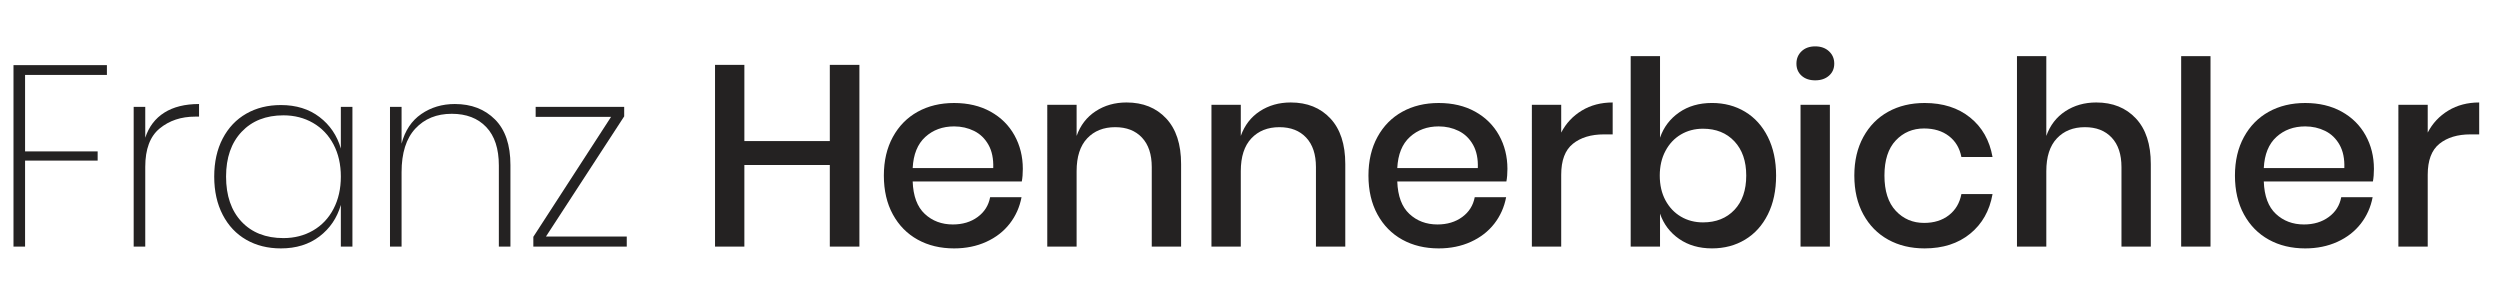
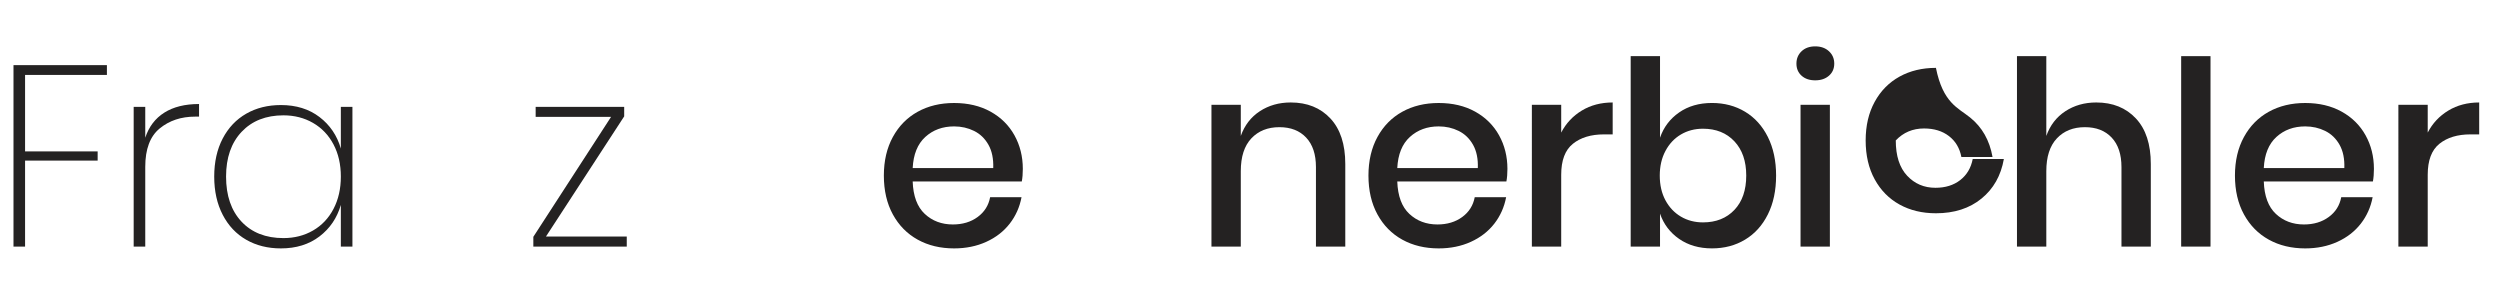
<svg xmlns="http://www.w3.org/2000/svg" version="1.1" id="Ebene_1" x="0px" y="0px" width="340px" height="40px" viewBox="0 0 340 40" enable-background="new 0 0 340 40" xml:space="preserve">
  <g>
    <path fill="#242222" d="M14.54,8.861v1.33H3.41v10.395h9.87v1.26H3.41v11.69H1.835V8.861H14.54z" />
    <path fill="#242222" d="M22.345,15.319c1.236-0.782,2.812-1.173,4.725-1.173v1.715h-0.525c-1.914,0-3.524,0.537-4.83,1.61   c-1.307,1.073-1.96,2.812-1.96,5.214v10.851H18.18V14.531h1.575v4.2C20.245,17.238,21.108,16.101,22.345,15.319z" />
    <path fill="#242222" d="M43.45,15.914c1.423,1.085,2.391,2.515,2.905,4.288v-5.67h1.575v19.005h-1.575v-5.67   c-0.514,1.773-1.482,3.202-2.905,4.287c-1.424,1.085-3.174,1.628-5.25,1.628c-1.774,0-3.343-0.391-4.708-1.173   c-1.365-0.781-2.433-1.913-3.203-3.395S29.134,26,29.134,24.016c0-1.982,0.385-3.709,1.155-5.18c0.77-1.47,1.837-2.595,3.203-3.377   c1.365-0.781,2.934-1.172,4.708-1.172C40.276,14.286,42.026,14.829,43.45,15.914z M32.862,17.926   c-1.412,1.493-2.117,3.523-2.117,6.089c0,2.59,0.7,4.633,2.1,6.126c1.4,1.493,3.302,2.239,5.705,2.239   c1.493,0,2.835-0.344,4.025-1.032c1.19-0.688,2.117-1.668,2.782-2.94c0.665-1.271,0.998-2.734,0.998-4.393   c0-1.656-0.333-3.114-0.998-4.375c-0.665-1.26-1.592-2.234-2.782-2.922c-1.19-0.688-2.532-1.033-4.025-1.033   C36.169,15.686,34.273,16.433,32.862,17.926z" />
-     <path fill="#242222" d="M67.319,16.246c1.4,1.4,2.1,3.465,2.1,6.195v11.095h-1.575V22.512c0-2.287-0.572-4.031-1.715-5.233   c-1.144-1.202-2.707-1.803-4.69-1.803c-2.053,0-3.705,0.671-4.952,2.013c-1.249,1.342-1.873,3.319-1.873,5.932v10.115h-1.575   V14.531h1.575v5.005c0.466-1.773,1.359-3.115,2.677-4.025c1.318-0.91,2.84-1.365,4.567-1.365   C64.099,14.146,65.919,14.846,67.319,16.246z" />
    <path fill="#242222" d="M74.249,32.171h10.99v1.365H72.534v-1.33l10.57-16.31H72.849v-1.365h12.04v1.295L74.249,32.171z" />
-     <path fill="#242222" d="M116.879,8.826v24.71h-4.025V22.441h-11.62v11.095h-3.99V8.826h3.99v10.36h11.62V8.826H116.879z" />
    <path fill="#242222" d="M138.964,24.682h-14.84c0.07,1.982,0.618,3.453,1.645,4.409c1.026,0.957,2.298,1.436,3.815,1.436   c1.33,0,2.456-0.338,3.377-1.016c0.921-0.676,1.488-1.574,1.698-2.694h4.27c-0.257,1.354-0.793,2.555-1.61,3.604   s-1.878,1.873-3.185,2.468c-1.307,0.595-2.765,0.893-4.375,0.893c-1.867,0-3.518-0.396-4.953-1.19   c-1.435-0.793-2.561-1.937-3.377-3.43c-0.817-1.493-1.225-3.255-1.225-5.285c0-2.007,0.408-3.756,1.225-5.25   c0.816-1.493,1.942-2.636,3.377-3.43c1.435-0.793,3.085-1.19,4.953-1.19c1.89,0,3.54,0.391,4.952,1.172   c1.412,0.782,2.497,1.855,3.255,3.22c0.758,1.365,1.138,2.888,1.138,4.568C139.104,23.619,139.057,24.191,138.964,24.682z    M134.432,19.694c-0.479-0.852-1.132-1.482-1.96-1.89c-0.829-0.408-1.732-0.613-2.712-0.613c-1.564,0-2.87,0.479-3.92,1.435   c-1.05,0.957-1.622,2.369-1.715,4.235h10.955C135.125,21.602,134.91,20.546,134.432,19.694z" />
-     <path fill="#242222" d="M158.599,16.106c1.353,1.447,2.03,3.512,2.03,6.195v11.235h-3.99V22.721c0-1.726-0.443-3.062-1.33-4.007   c-0.887-0.945-2.1-1.418-3.64-1.418c-1.587,0-2.858,0.508-3.815,1.523c-0.957,1.015-1.435,2.502-1.435,4.462v10.255h-3.99V14.251   h3.99v4.235c0.513-1.447,1.376-2.567,2.59-3.36c1.213-0.793,2.613-1.19,4.2-1.19C155.449,13.936,157.246,14.66,158.599,16.106z" />
    <path fill="#242222" d="M180.93,16.106c1.352,1.447,2.029,3.512,2.029,6.195v11.235h-3.99V22.721c0-1.726-0.443-3.062-1.33-4.007   c-0.887-0.945-2.1-1.418-3.641-1.418c-1.586,0-2.857,0.508-3.814,1.523c-0.957,1.015-1.436,2.502-1.436,4.462v10.255h-3.99V14.251   h3.99v4.235c0.513-1.447,1.377-2.567,2.589-3.36c1.213-0.793,2.613-1.19,4.201-1.19C177.779,13.936,179.576,14.66,180.93,16.106z" />
    <path fill="#242222" d="M204.869,24.682h-14.84c0.07,1.982,0.617,3.453,1.645,4.409c1.027,0.957,2.299,1.436,3.816,1.436   c1.328,0,2.455-0.338,3.377-1.016c0.922-0.676,1.486-1.574,1.697-2.694h4.27c-0.256,1.354-0.793,2.555-1.609,3.604   s-1.879,1.873-3.186,2.468s-2.766,0.893-4.375,0.893c-1.867,0-3.518-0.396-4.953-1.19c-1.434-0.793-2.561-1.937-3.377-3.43   s-1.225-3.255-1.225-5.285c0-2.007,0.408-3.756,1.225-5.25c0.816-1.493,1.943-2.636,3.377-3.43c1.436-0.793,3.086-1.19,4.953-1.19   c1.891,0,3.541,0.391,4.953,1.172c1.41,0.782,2.496,1.855,3.254,3.22c0.758,1.365,1.139,2.888,1.139,4.568   C205.01,23.619,204.963,24.191,204.869,24.682z M200.336,19.694c-0.479-0.852-1.131-1.482-1.959-1.89s-1.732-0.613-2.713-0.613   c-1.563,0-2.869,0.479-3.92,1.435c-1.051,0.957-1.621,2.369-1.715,4.235h10.955C201.031,21.602,200.814,20.546,200.336,19.694z" />
    <path fill="#242222" d="M215.123,15.039c1.213-0.735,2.613-1.103,4.201-1.103v4.34h-1.191c-1.75,0-3.156,0.426-4.217,1.277   c-1.063,0.852-1.592,2.257-1.592,4.218v9.765h-3.99V14.251h3.99v3.78C212.977,16.771,213.91,15.773,215.123,15.039z" />
    <path fill="#242222" d="M237.33,15.196c1.318,0.793,2.352,1.937,3.098,3.43c0.746,1.494,1.121,3.243,1.121,5.25   c0,2.03-0.375,3.792-1.121,5.285s-1.779,2.637-3.098,3.43c-1.318,0.794-2.816,1.19-4.498,1.19c-1.75,0-3.242-0.432-4.479-1.295   c-1.238-0.863-2.102-2.007-2.59-3.431v4.48h-3.99v-25.9h3.99v11.095c0.488-1.423,1.352-2.566,2.59-3.43   c1.236-0.863,2.729-1.295,4.479-1.295C234.514,14.006,236.012,14.403,237.33,15.196z M228.598,18.293   c-0.887,0.525-1.586,1.272-2.1,2.24s-0.77,2.083-0.77,3.342c0,1.284,0.256,2.403,0.77,3.36s1.213,1.697,2.1,2.223   c0.887,0.524,1.891,0.787,3.01,0.787c1.773,0,3.197-0.565,4.27-1.697c1.074-1.132,1.611-2.689,1.611-4.673   c0-1.96-0.537-3.511-1.611-4.655c-1.072-1.143-2.496-1.715-4.27-1.715C230.488,17.506,229.484,17.769,228.598,18.293z" />
    <path fill="#242222" d="M245.014,6.971c0.467-0.443,1.084-0.665,1.855-0.665c0.77,0,1.393,0.222,1.871,0.665   c0.479,0.443,0.719,1.003,0.719,1.68s-0.24,1.225-0.719,1.645c-0.479,0.42-1.102,0.63-1.871,0.63c-0.771,0-1.389-0.21-1.855-0.63   c-0.467-0.42-0.699-0.968-0.699-1.645S244.547,7.415,245.014,6.971z M248.863,14.251v19.285h-3.99V14.251H248.863z" />
-     <path fill="#242222" d="M267.938,15.983c1.635,1.319,2.648,3.11,3.047,5.372h-4.236c-0.232-1.212-0.799-2.163-1.697-2.852   c-0.898-0.688-2.023-1.032-3.377-1.032c-1.541,0-2.824,0.542-3.85,1.627c-1.027,1.085-1.541,2.678-1.541,4.777   c0,2.101,0.514,3.698,1.541,4.795c1.025,1.098,2.309,1.646,3.85,1.646c1.354,0,2.479-0.351,3.377-1.05   c0.898-0.7,1.465-1.657,1.697-2.87h4.236c-0.398,2.263-1.412,4.06-3.047,5.39c-1.633,1.33-3.697,1.995-6.193,1.995   c-1.867,0-3.518-0.396-4.953-1.19c-1.436-0.793-2.561-1.937-3.377-3.43c-0.818-1.493-1.227-3.255-1.227-5.285   c0-2.007,0.408-3.756,1.227-5.25c0.816-1.493,1.941-2.636,3.377-3.43c1.436-0.793,3.086-1.19,4.953-1.19   C264.24,14.006,266.305,14.666,267.938,15.983z" />
+     <path fill="#242222" d="M267.938,15.983c1.635,1.319,2.648,3.11,3.047,5.372h-4.236c-0.232-1.212-0.799-2.163-1.697-2.852   c-0.898-0.688-2.023-1.032-3.377-1.032c-1.541,0-2.824,0.542-3.85,1.627c0,2.101,0.514,3.698,1.541,4.795c1.025,1.098,2.309,1.646,3.85,1.646c1.354,0,2.479-0.351,3.377-1.05   c0.898-0.7,1.465-1.657,1.697-2.87h4.236c-0.398,2.263-1.412,4.06-3.047,5.39c-1.633,1.33-3.697,1.995-6.193,1.995   c-1.867,0-3.518-0.396-4.953-1.19c-1.436-0.793-2.561-1.937-3.377-3.43c-0.818-1.493-1.227-3.255-1.227-5.285   c0-2.007,0.408-3.756,1.227-5.25c0.816-1.493,1.941-2.636,3.377-3.43c1.436-0.793,3.086-1.19,4.953-1.19   C264.24,14.006,266.305,14.666,267.938,15.983z" />
    <path fill="#242222" d="M290.479,16.106c1.354,1.447,2.031,3.512,2.031,6.195v11.235h-3.99V22.721c0-1.726-0.443-3.062-1.33-4.007   c-0.887-0.945-2.1-1.418-3.641-1.418c-1.586,0-2.857,0.508-3.814,1.523c-0.957,1.015-1.436,2.502-1.436,4.462v10.255h-3.99v-25.9   h3.99v10.85c0.514-1.447,1.377-2.567,2.59-3.36c1.213-0.793,2.613-1.19,4.201-1.19C287.328,13.936,289.125,14.66,290.479,16.106z" />
    <path fill="#242222" d="M300.629,7.636v25.9h-3.99v-25.9H300.629z" />
    <path fill="#242222" d="M322.715,24.682h-14.84c0.068,1.982,0.617,3.453,1.645,4.409c1.025,0.957,2.297,1.436,3.814,1.436   c1.33,0,2.455-0.338,3.377-1.016c0.922-0.676,1.488-1.574,1.697-2.694h4.271c-0.258,1.354-0.795,2.555-1.611,3.604   s-1.877,1.873-3.184,2.468c-1.309,0.595-2.766,0.893-4.375,0.893c-1.867,0-3.518-0.396-4.953-1.19   c-1.436-0.793-2.561-1.937-3.377-3.43c-0.818-1.493-1.227-3.255-1.227-5.285c0-2.007,0.408-3.756,1.227-5.25   c0.816-1.493,1.941-2.636,3.377-3.43c1.436-0.793,3.086-1.19,4.953-1.19c1.889,0,3.539,0.391,4.951,1.172s2.498,1.855,3.256,3.22   c0.758,1.365,1.137,2.888,1.137,4.568C322.854,23.619,322.807,24.191,322.715,24.682z M318.182,19.694   c-0.479-0.852-1.133-1.482-1.961-1.89s-1.732-0.613-2.711-0.613c-1.564,0-2.871,0.479-3.92,1.435   c-1.051,0.957-1.623,2.369-1.715,4.235h10.953C318.875,21.602,318.66,20.546,318.182,19.694z" />
    <path fill="#242222" d="M332.969,15.039c1.213-0.735,2.613-1.103,4.201-1.103v4.34h-1.191c-1.75,0-3.156,0.426-4.217,1.277   c-1.063,0.852-1.592,2.257-1.592,4.218v9.765h-3.99V14.251h3.99v3.78C330.822,16.771,331.756,15.773,332.969,15.039z" />
  </g>
</svg>